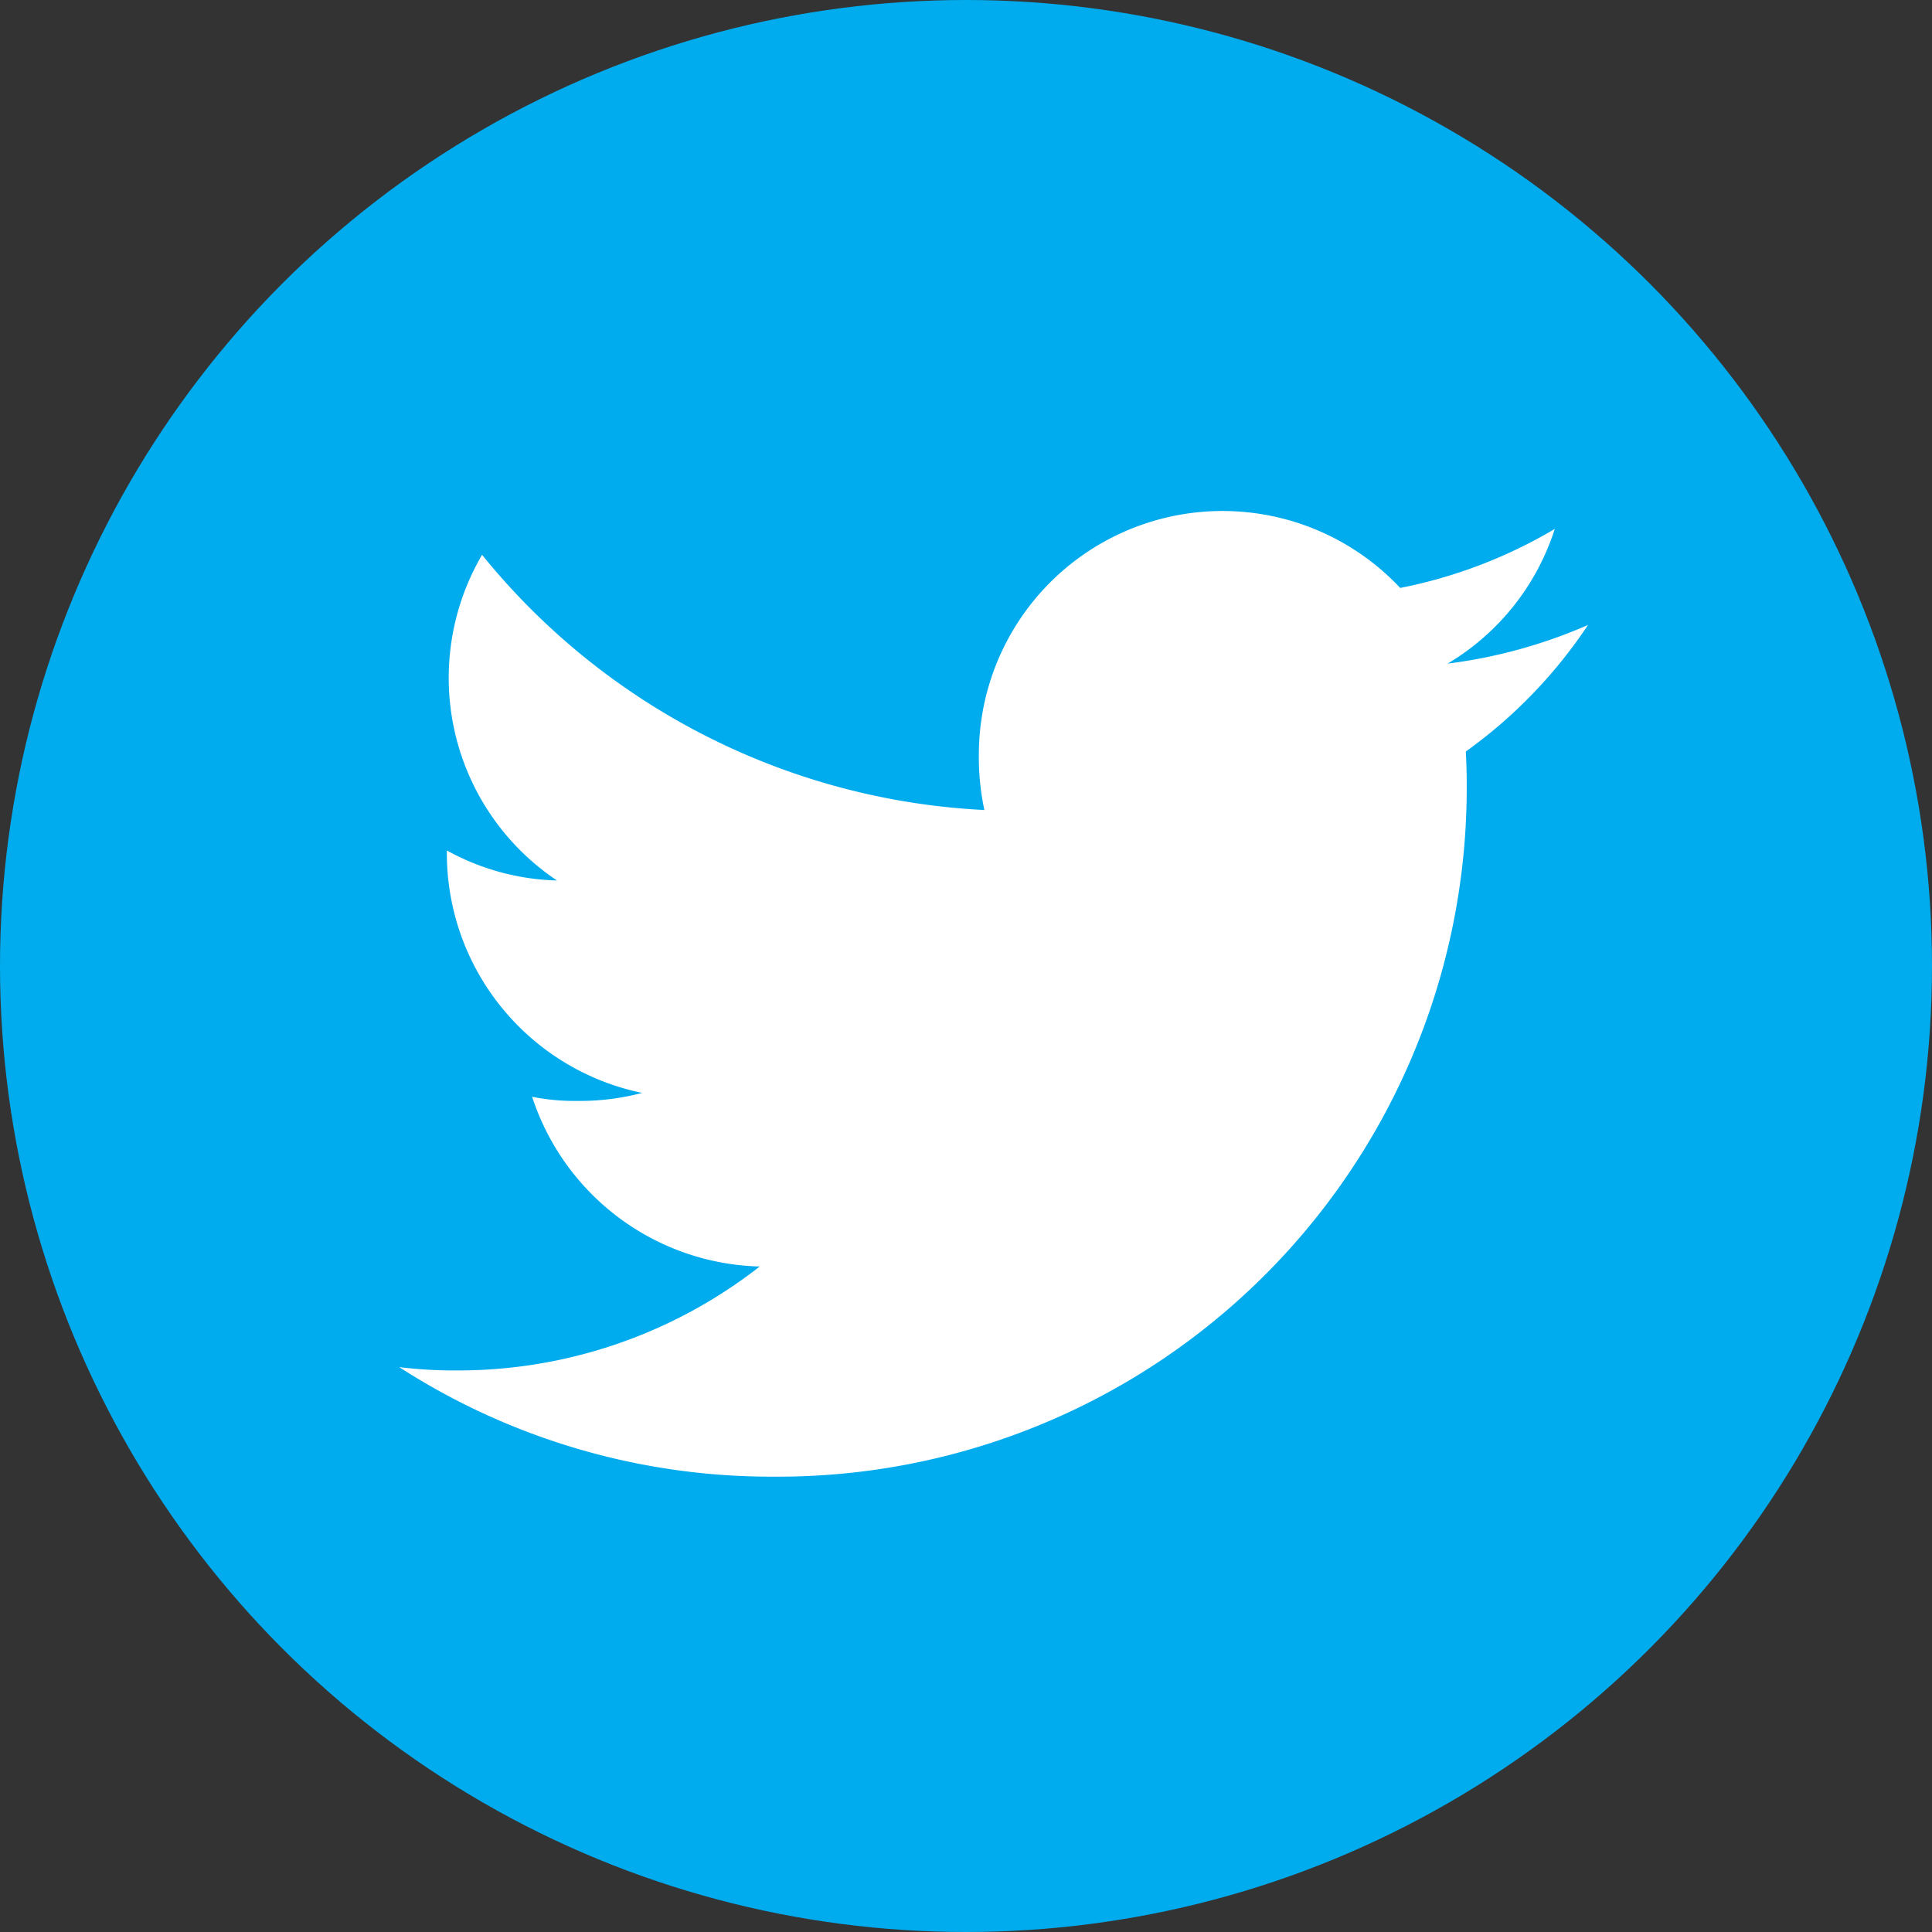
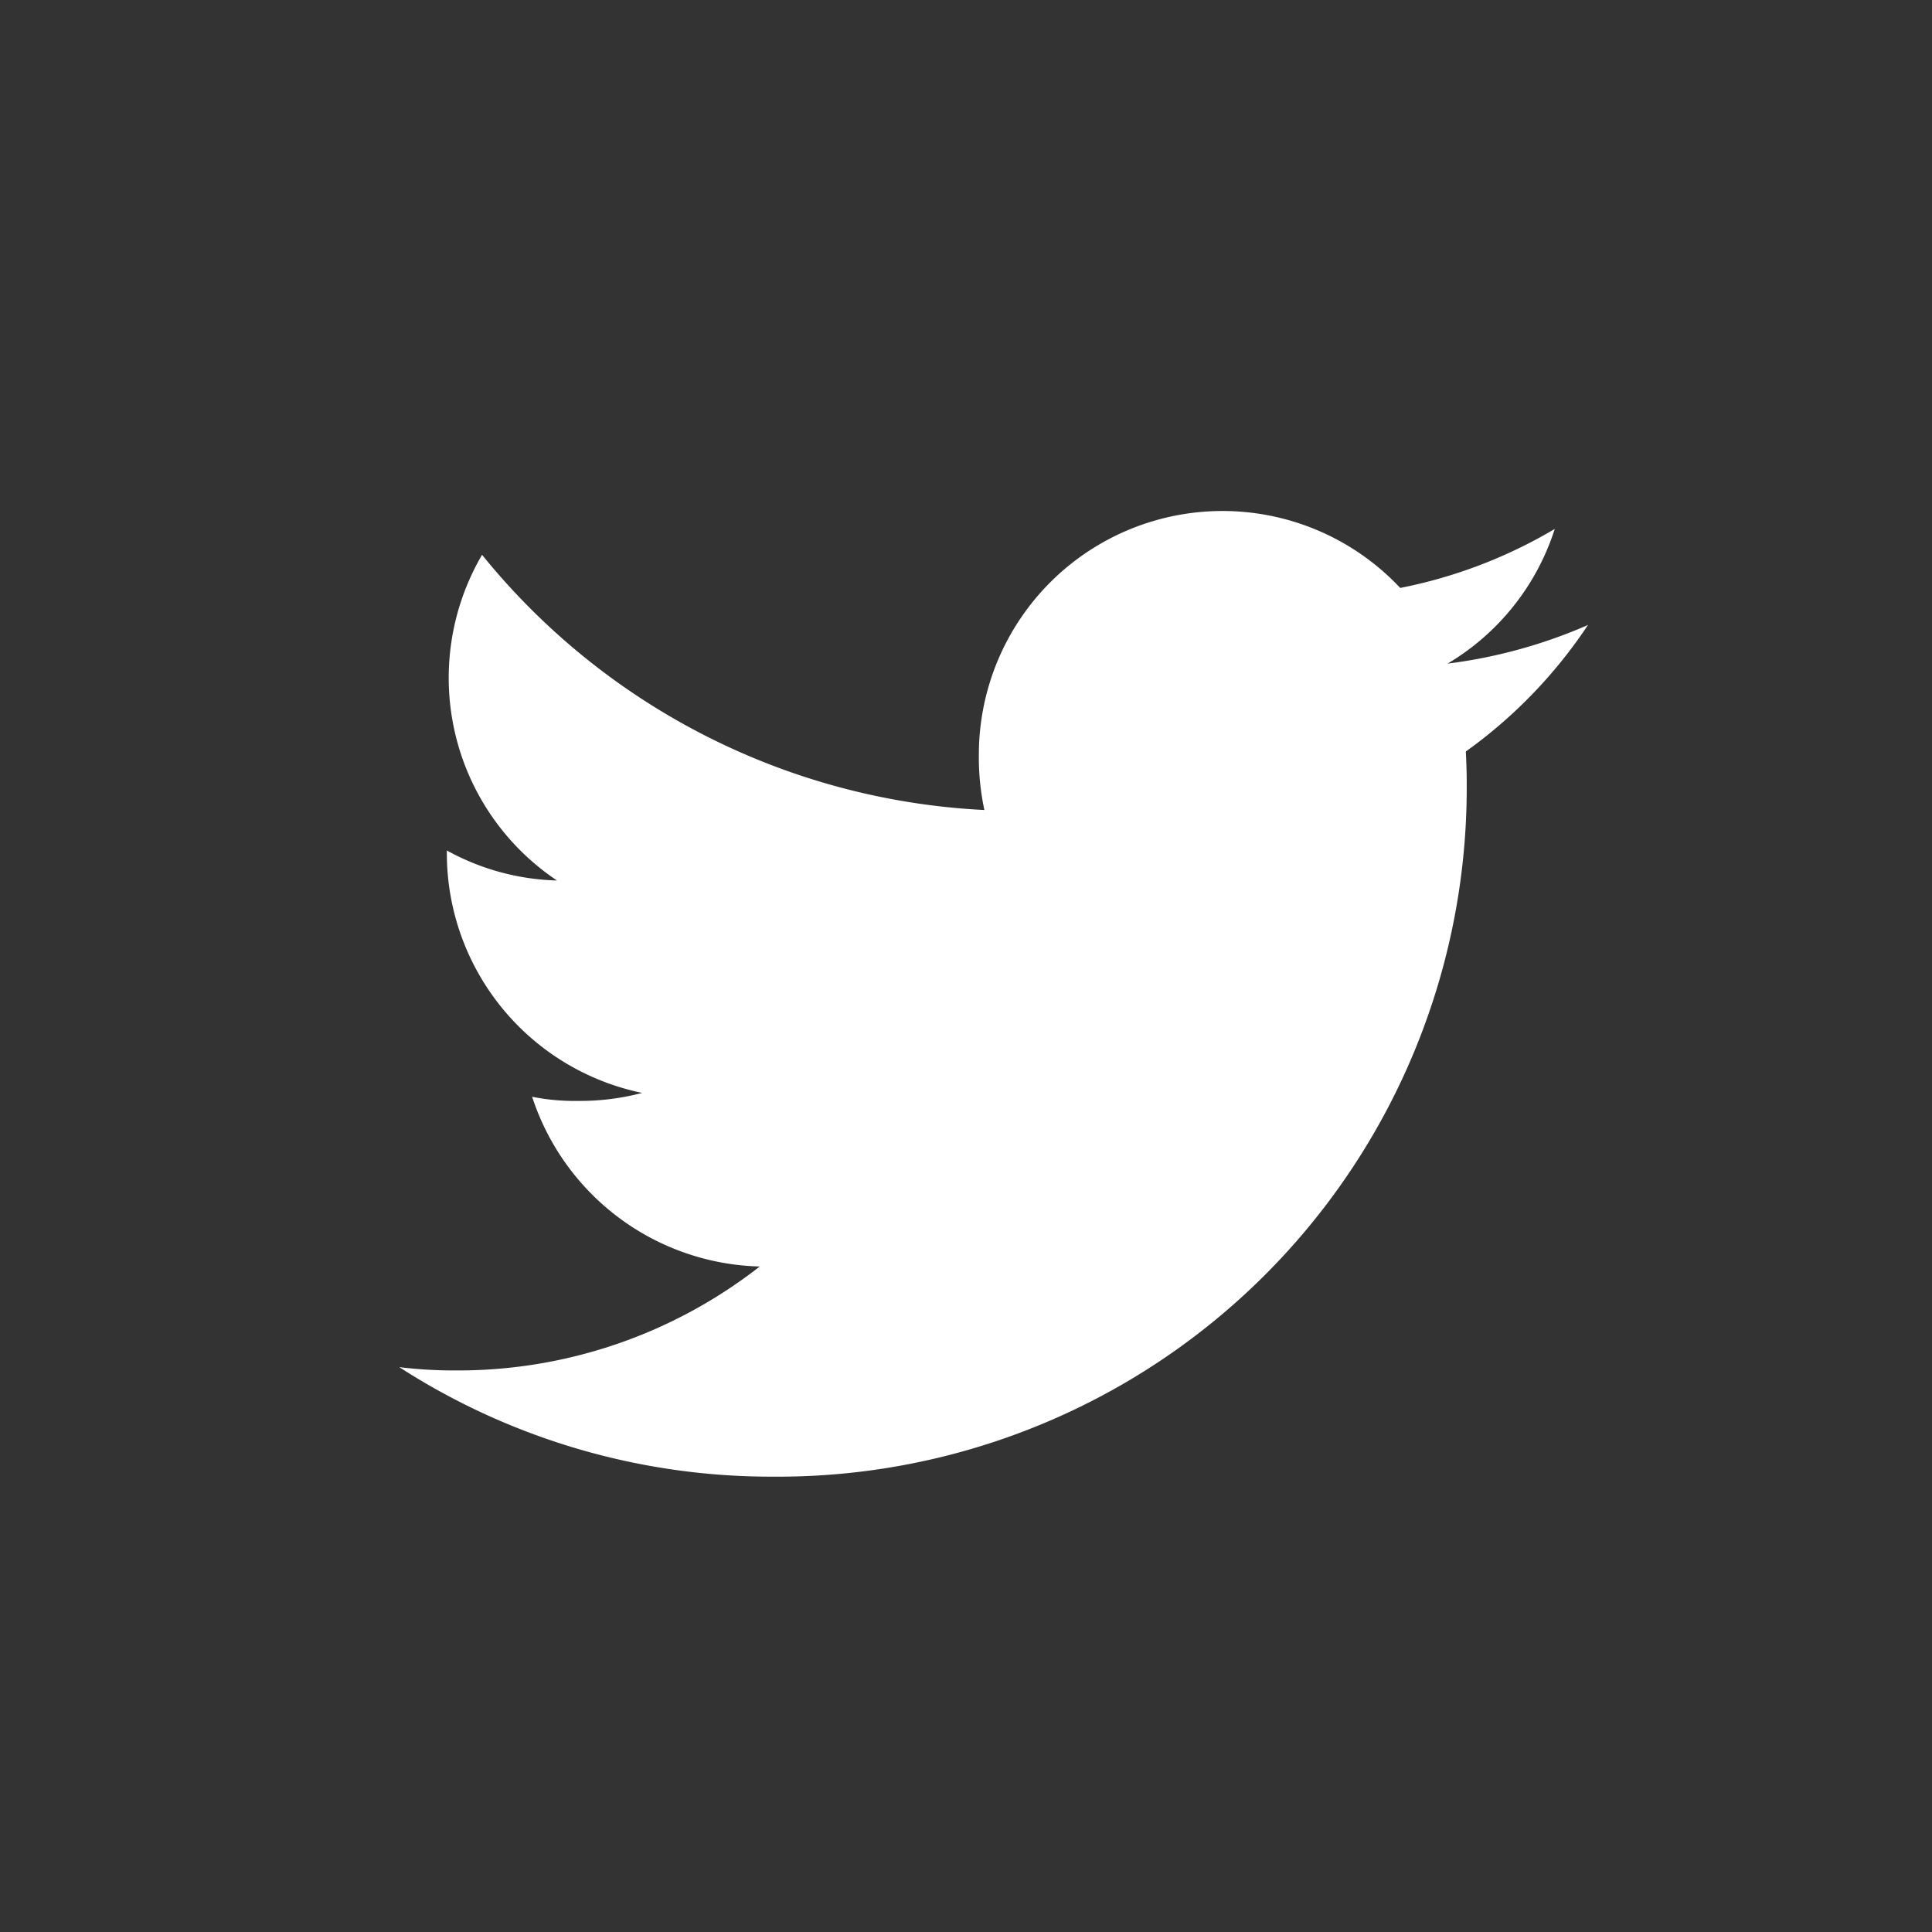
<svg xmlns="http://www.w3.org/2000/svg" width="35" height="35" viewBox="0 0 35 35">
  <rect x="0" y="0" width="35" height="35" fill="#333333" stroke="none" />
  <g id="Group_416" data-name="Group 416" transform="translate(-1168 -5546)">
-     <circle id="Ellipse_6" data-name="Ellipse 6" cx="17.5" cy="17.5" r="17.5" transform="translate(1168 5546)" fill="#00acee" />
    <g id="twitter" transform="translate(1175.233 5507.251)">
      <g id="Group_66" data-name="Group 66" transform="translate(0 48)">
        <path id="Path_123" data-name="Path 123" d="M21.535,50.071a9.2,9.2,0,0,1-2.544.7,4.39,4.39,0,0,0,1.942-2.44,8.823,8.823,0,0,1-2.8,1.069A4.414,4.414,0,0,0,10.5,52.416a4.546,4.546,0,0,0,.1,1.007A12.5,12.5,0,0,1,1.5,48.8a4.416,4.416,0,0,0,1.357,5.9,4.36,4.36,0,0,1-1.995-.544v.048A4.435,4.435,0,0,0,4.4,58.548a4.406,4.406,0,0,1-1.157.145,3.9,3.9,0,0,1-.836-.075A4.457,4.457,0,0,0,6.53,61.693a8.871,8.871,0,0,1-5.474,1.883A8.268,8.268,0,0,1,0,63.516,12.429,12.429,0,0,0,6.773,65.5,12.479,12.479,0,0,0,19.338,52.934c0-.2-.007-.384-.016-.571A8.807,8.807,0,0,0,21.535,50.071Z" transform="translate(0 -48)" fill="#fff" />
      </g>
    </g>
  </g>
</svg>